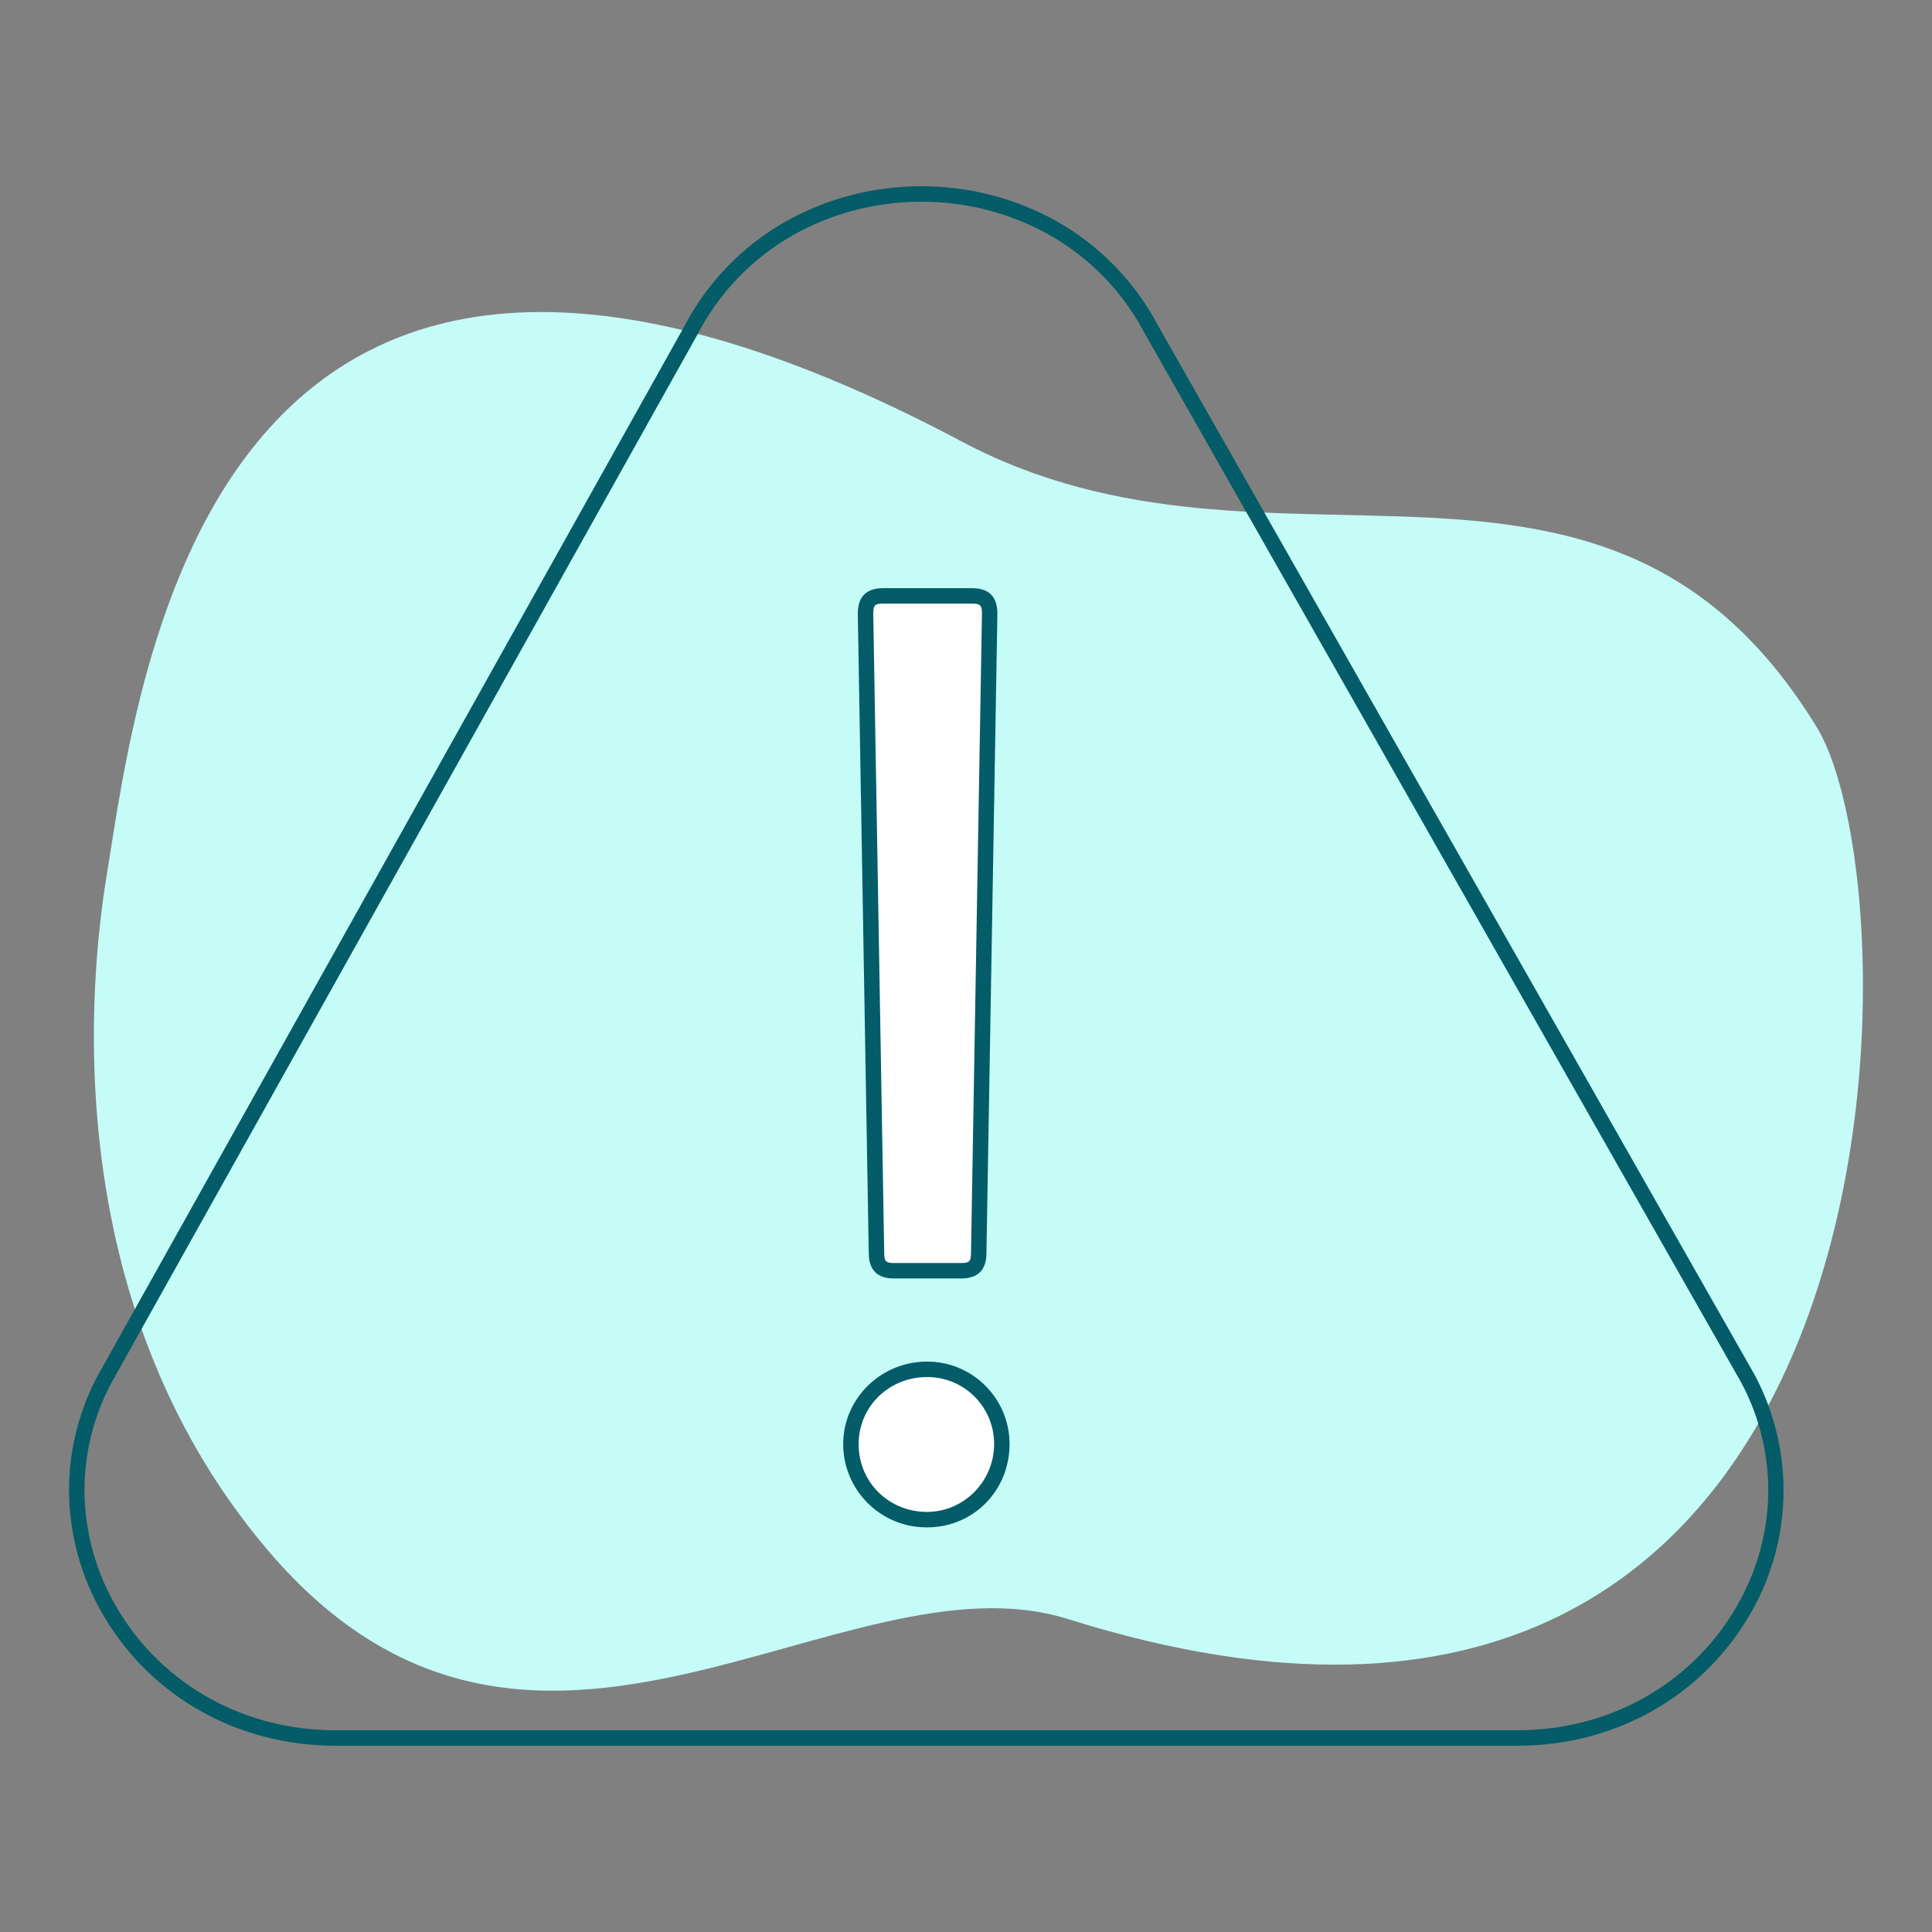
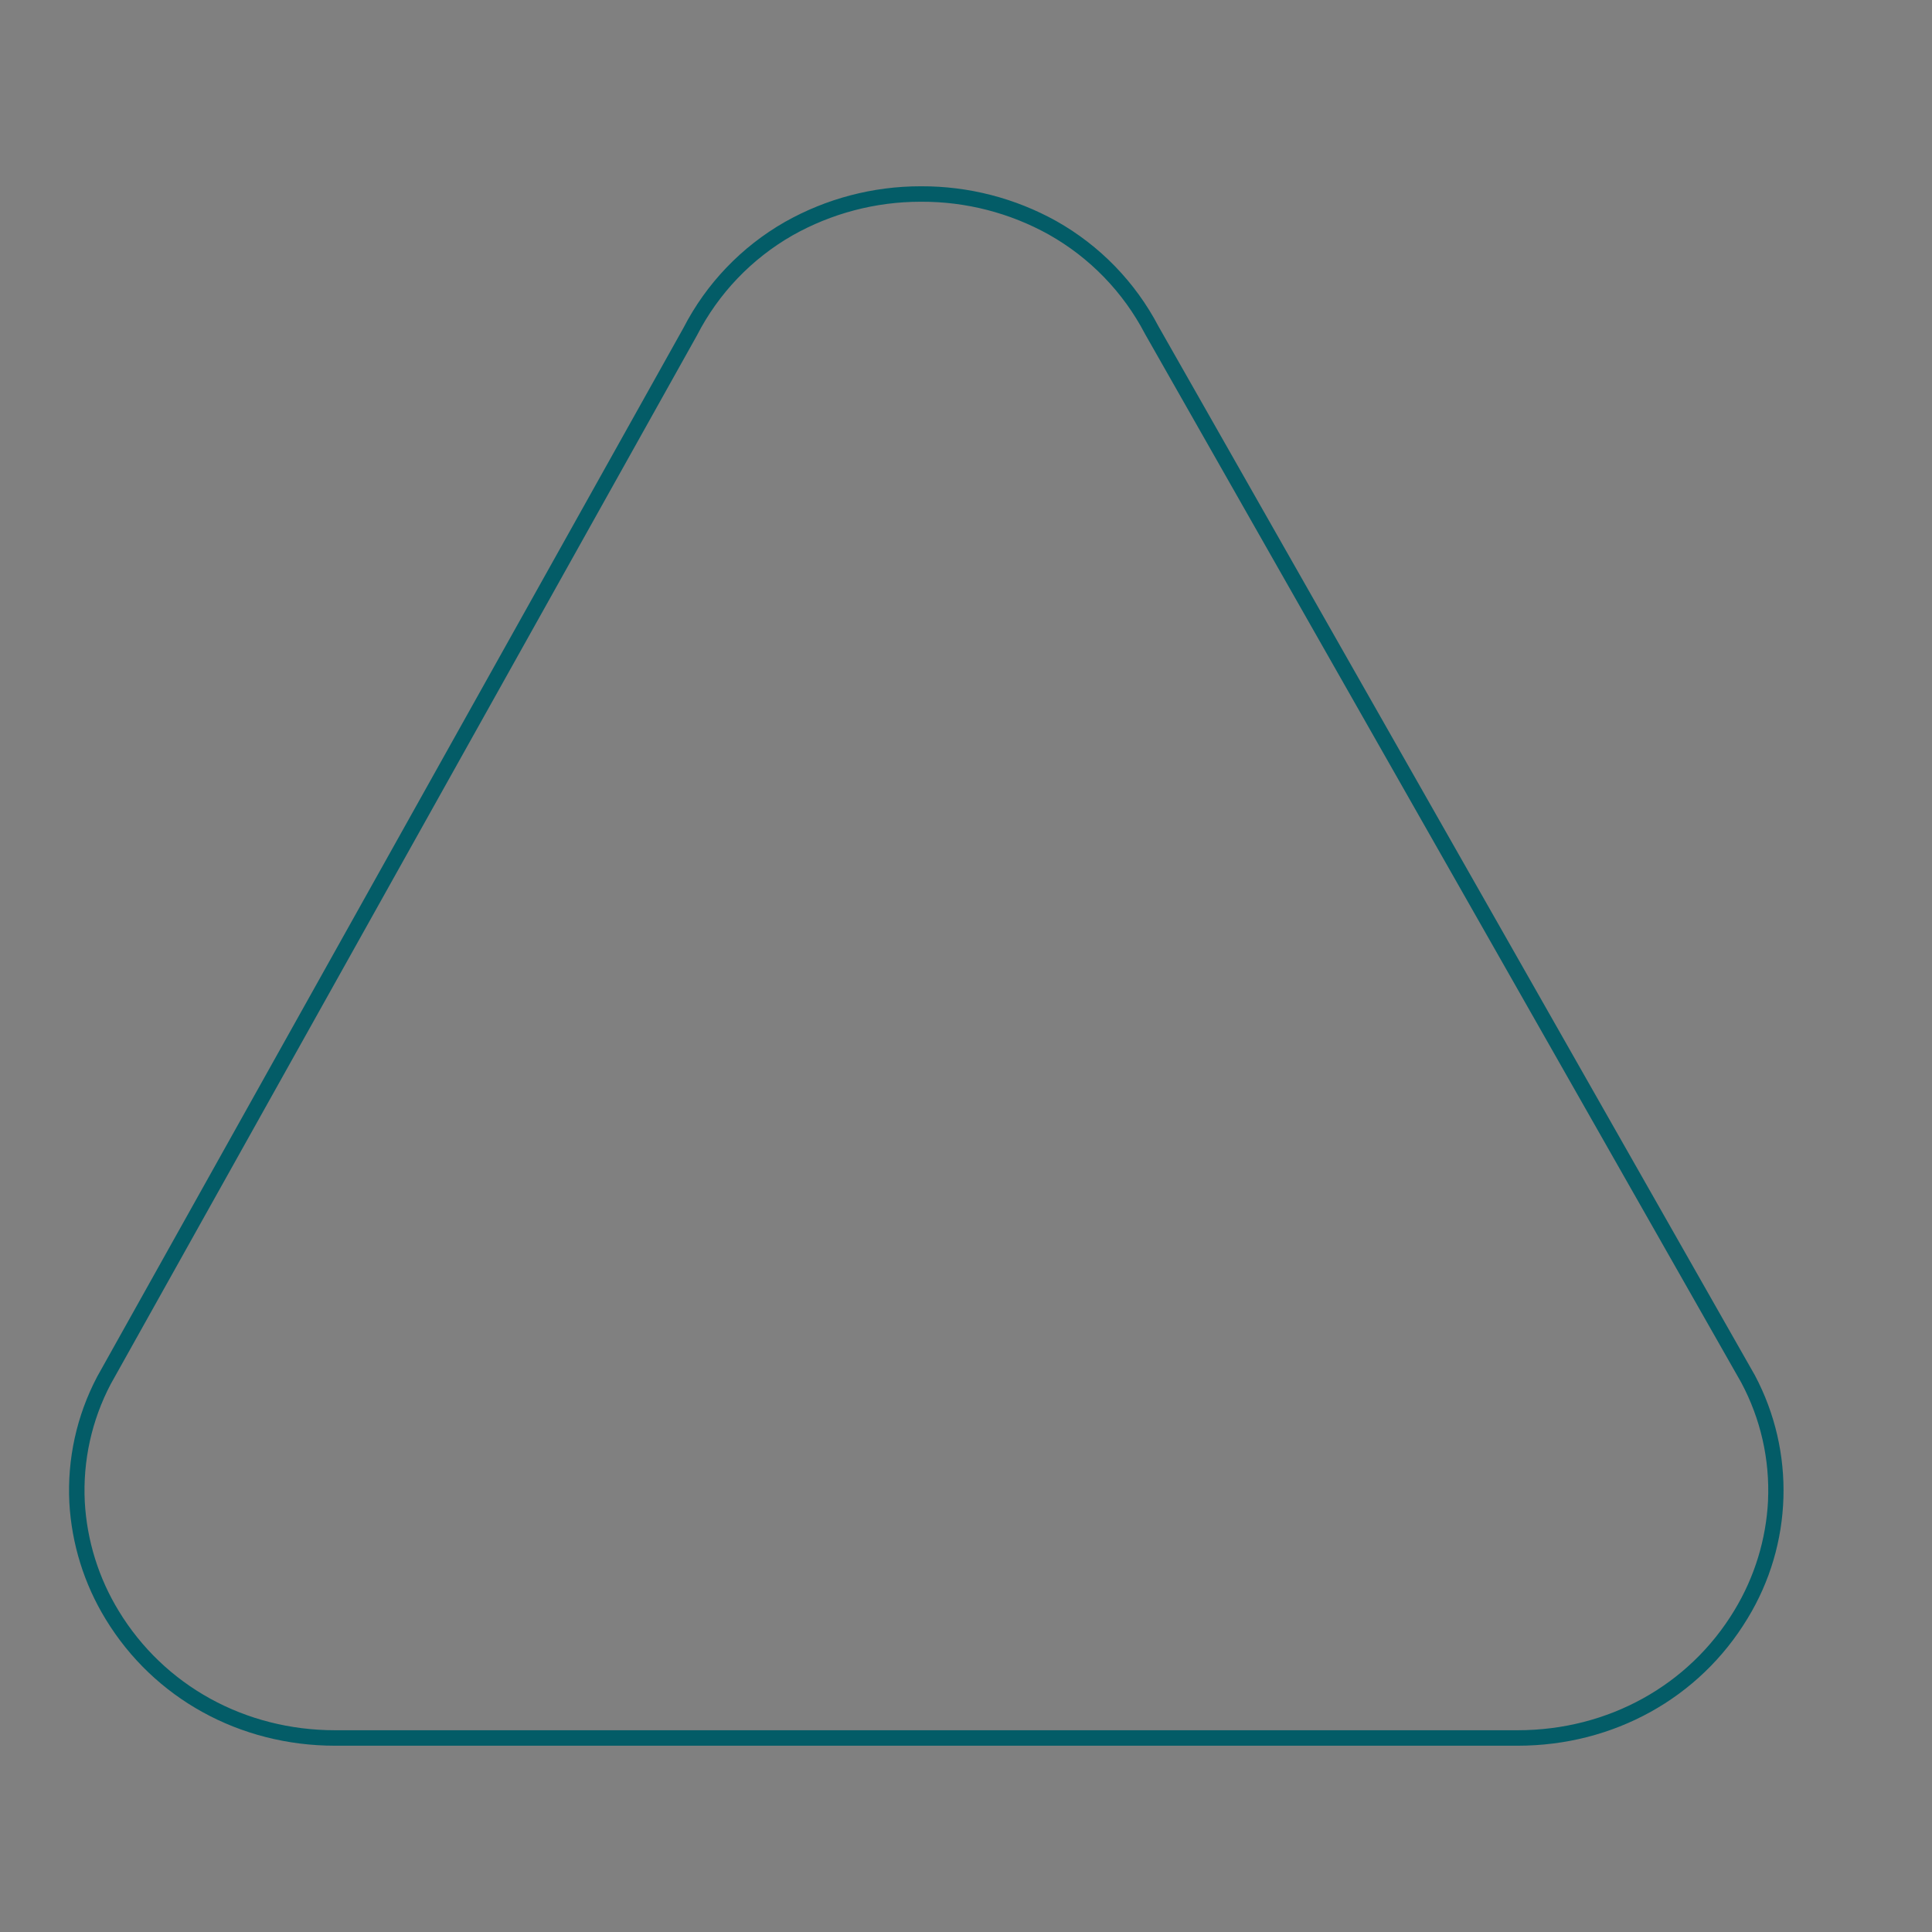
<svg xmlns="http://www.w3.org/2000/svg" id="Layer_1" width="1000" height="1000" version="1.1" viewBox="0 0 1000 1000">
  <rect x="0" y="0" width="1000" height="1000" fill="#808080" stroke="none" />
  <defs>
    <style>
      .st0 {
        fill: none;
      }

      .st1 {
        fill: #035c67;
      }

      .st2 {
        fill: #fff;
      }

      .st3 {
        fill: #c5fcf8;
      }
    </style>
  </defs>
  <g id="Eclo_RGB_Urgence_Icon_Ciel">
    <g id="Group_1383">
-       <path id="Path_36896" class="st3" d="M497.967,228.62c162.18,86.12,332.91-30.56,442.25,147.56,53.59,87.29,53.07,600.32-387.31,461.88-117.52-36.94-277.72,125.81-414.76-36.21C28.017,671.64,47.027,503.36,55.167,453.46c16.93-103.75,53.19-431.73,442.79-224.84h.01Z" />
-       <path id="Path_36897" class="st2" d="M440.437,747.51c0-21.1,17.32-38.74,39.37-38.74,21.269-.127,38.613,17.012,38.74,38.281,0,.153,0,.306,0,.459,0,21.1-17.32,39.06-38.74,39.06s-39.37-17.32-39.37-39.06ZM453.667,648.6l-5.67-331.04c0-6.3,2.52-9.14,9.14-9.14h45.99c6.62,0,9.14,2.84,9.14,9.14l-5.67,331.04c0,6.3-2.52,9.14-9.14,9.14h-34.65c-6.61,0-9.13-2.84-9.13-9.14h-.01Z" />
-     </g>
+       </g>
    <g id="Group_1384">
      <path id="Path_36898" class="st1" d="M908.257,711.73L599.657,168.97c-12-22.914-30.38-41.861-52.92-54.55-21.349-11.876-45.39-18.074-69.82-18h-.51c-24.591.009-48.762,6.372-70.17,18.47-22.445,12.827-40.686,31.891-52.51,54.88L50.307,712.53l-.06.12c-10.544,20.035-15.501,42.539-14.35,65.15,1.185,21.348,7.644,42.07,18.8,60.31,24.96,41,69.36,65.47,118.76,65.47h612.08c49.59,0,94.08-24.62,118.99-65.86,23.407-38.341,24.851-86.187,3.8-125.87l-.06-.12h-.01ZM915.137,776.76c-1.013,20.093-7.014,39.617-17.46,56.81-23.46,38.82-65.38,62-112.15,62H173.447c-46.58,0-88.42-23.04-111.92-61.63-10.474-17.101-16.536-36.537-17.64-56.56-1.073-21.174,3.569-42.247,13.44-61.01L360.737,173.62l.06-.12c11.123-21.636,28.283-39.581,49.4-51.66,20.21-11.41,43.022-17.41,66.23-17.42h.48c23.06-.078,45.754,5.766,65.91,16.97,21.216,11.938,38.512,29.776,49.79,51.35l.06.12,308.6,542.75c10.034,18.763,14.822,39.884,13.86,61.14l.01.01Z" />
-       <path id="Path_36899" class="st1" d="M479.807,704.76c-23.92,0-43.37,19.17-43.37,42.74.031,23.812,19.359,43.091,43.171,43.061.066,0,.133,0,.199,0,24.32,0,42.74-19.32,42.74-43.06.035-23.569-19.043-42.705-42.612-42.74-.043,0-.085,0-.128,0ZM479.807,782.56c-19.83,0-35.37-15.4-35.37-35.06s15.87-34.74,35.37-34.74c19.089-.097,34.643,15.298,34.74,34.387,0,.118,0,.235,0,.353,0,19.15-15.58,35.06-34.74,35.06h0Z" />
-       <path id="Path_36900" class="st1" d="M462.797,661.74h34.65c8.72,0,13.14-4.42,13.13-13.07l5.67-331.11c0-8.72-4.42-13.13-13.13-13.13h-45.99c-8.72,0-13.13,4.42-13.13,13.2l5.67,331.01c.01,8.69,4.43,13.1,13.13,13.1h0ZM457.127,312.42h45.99c4.27,0,5.13.86,5.14,5.07l-5.67,331.11c0,4.27-.86,5.14-5.14,5.14h-34.65c-4.27,0-5.13-.86-5.13-5.14v-.07l-5.67-330.98c0-4.27.86-5.13,5.13-5.13h0Z" />
    </g>
  </g>
-   <rect class="st0" width="1000" height="1000" />
</svg>